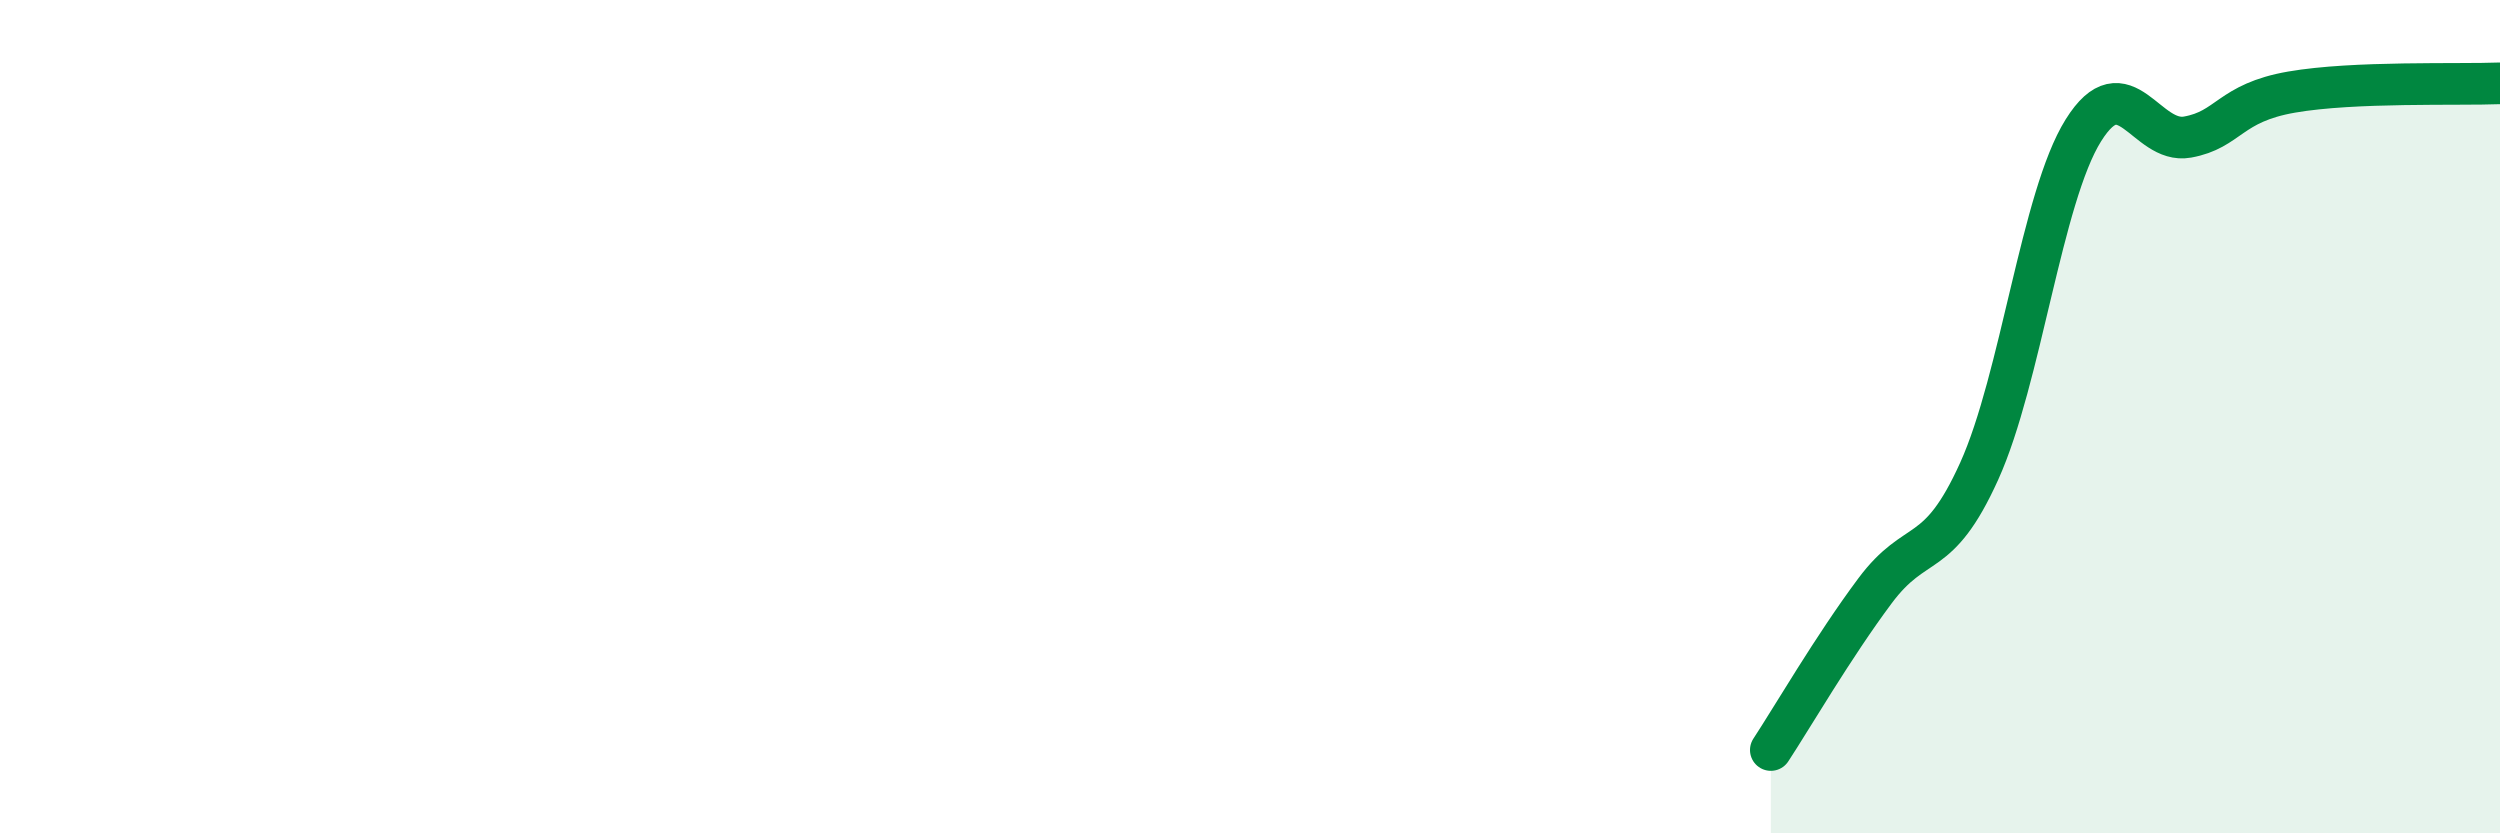
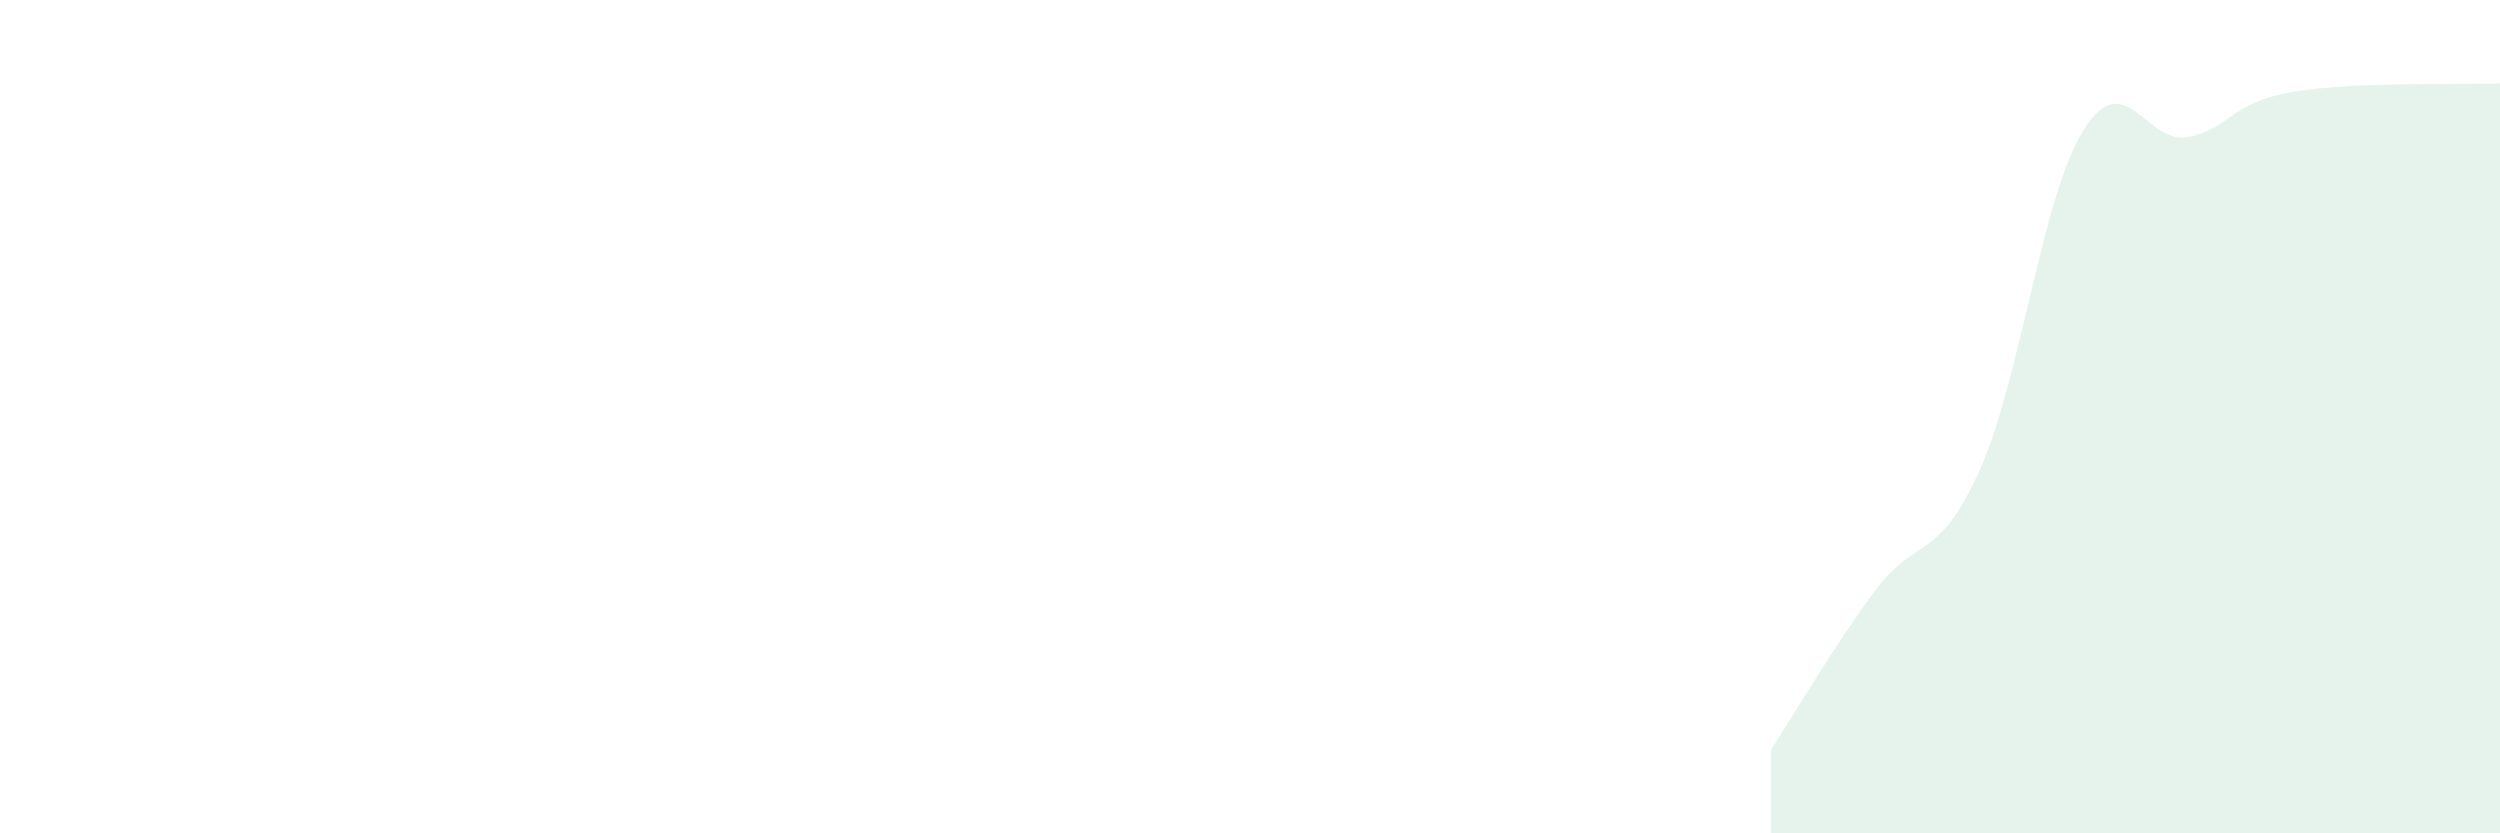
<svg xmlns="http://www.w3.org/2000/svg" width="60" height="20" viewBox="0 0 60 20">
  <path d="M 42.5,18 C 43,17.24 44,15.52 45,14.18 C 46,12.84 46.5,13.52 47.5,11.31 C 48.5,9.1 49,4.73 50,3.13 C 51,1.53 51.5,3.47 52.5,3.29 C 53.5,3.11 53.5,2.47 55,2.21 C 56.5,1.95 59,2.04 60,2L60 20L42.5 20Z" fill="#008740" opacity="0.1" stroke-linecap="round" stroke-linejoin="round" />
-   <path d="M 42.5,18 C 43,17.24 44,15.52 45,14.18 C 46,12.84 46.5,13.52 47.5,11.31 C 48.5,9.1 49,4.73 50,3.13 C 51,1.53 51.5,3.47 52.5,3.29 C 53.5,3.11 53.5,2.47 55,2.21 C 56.5,1.95 59,2.04 60,2" stroke="#008740" stroke-width="1" fill="none" stroke-linecap="round" stroke-linejoin="round" />
</svg>